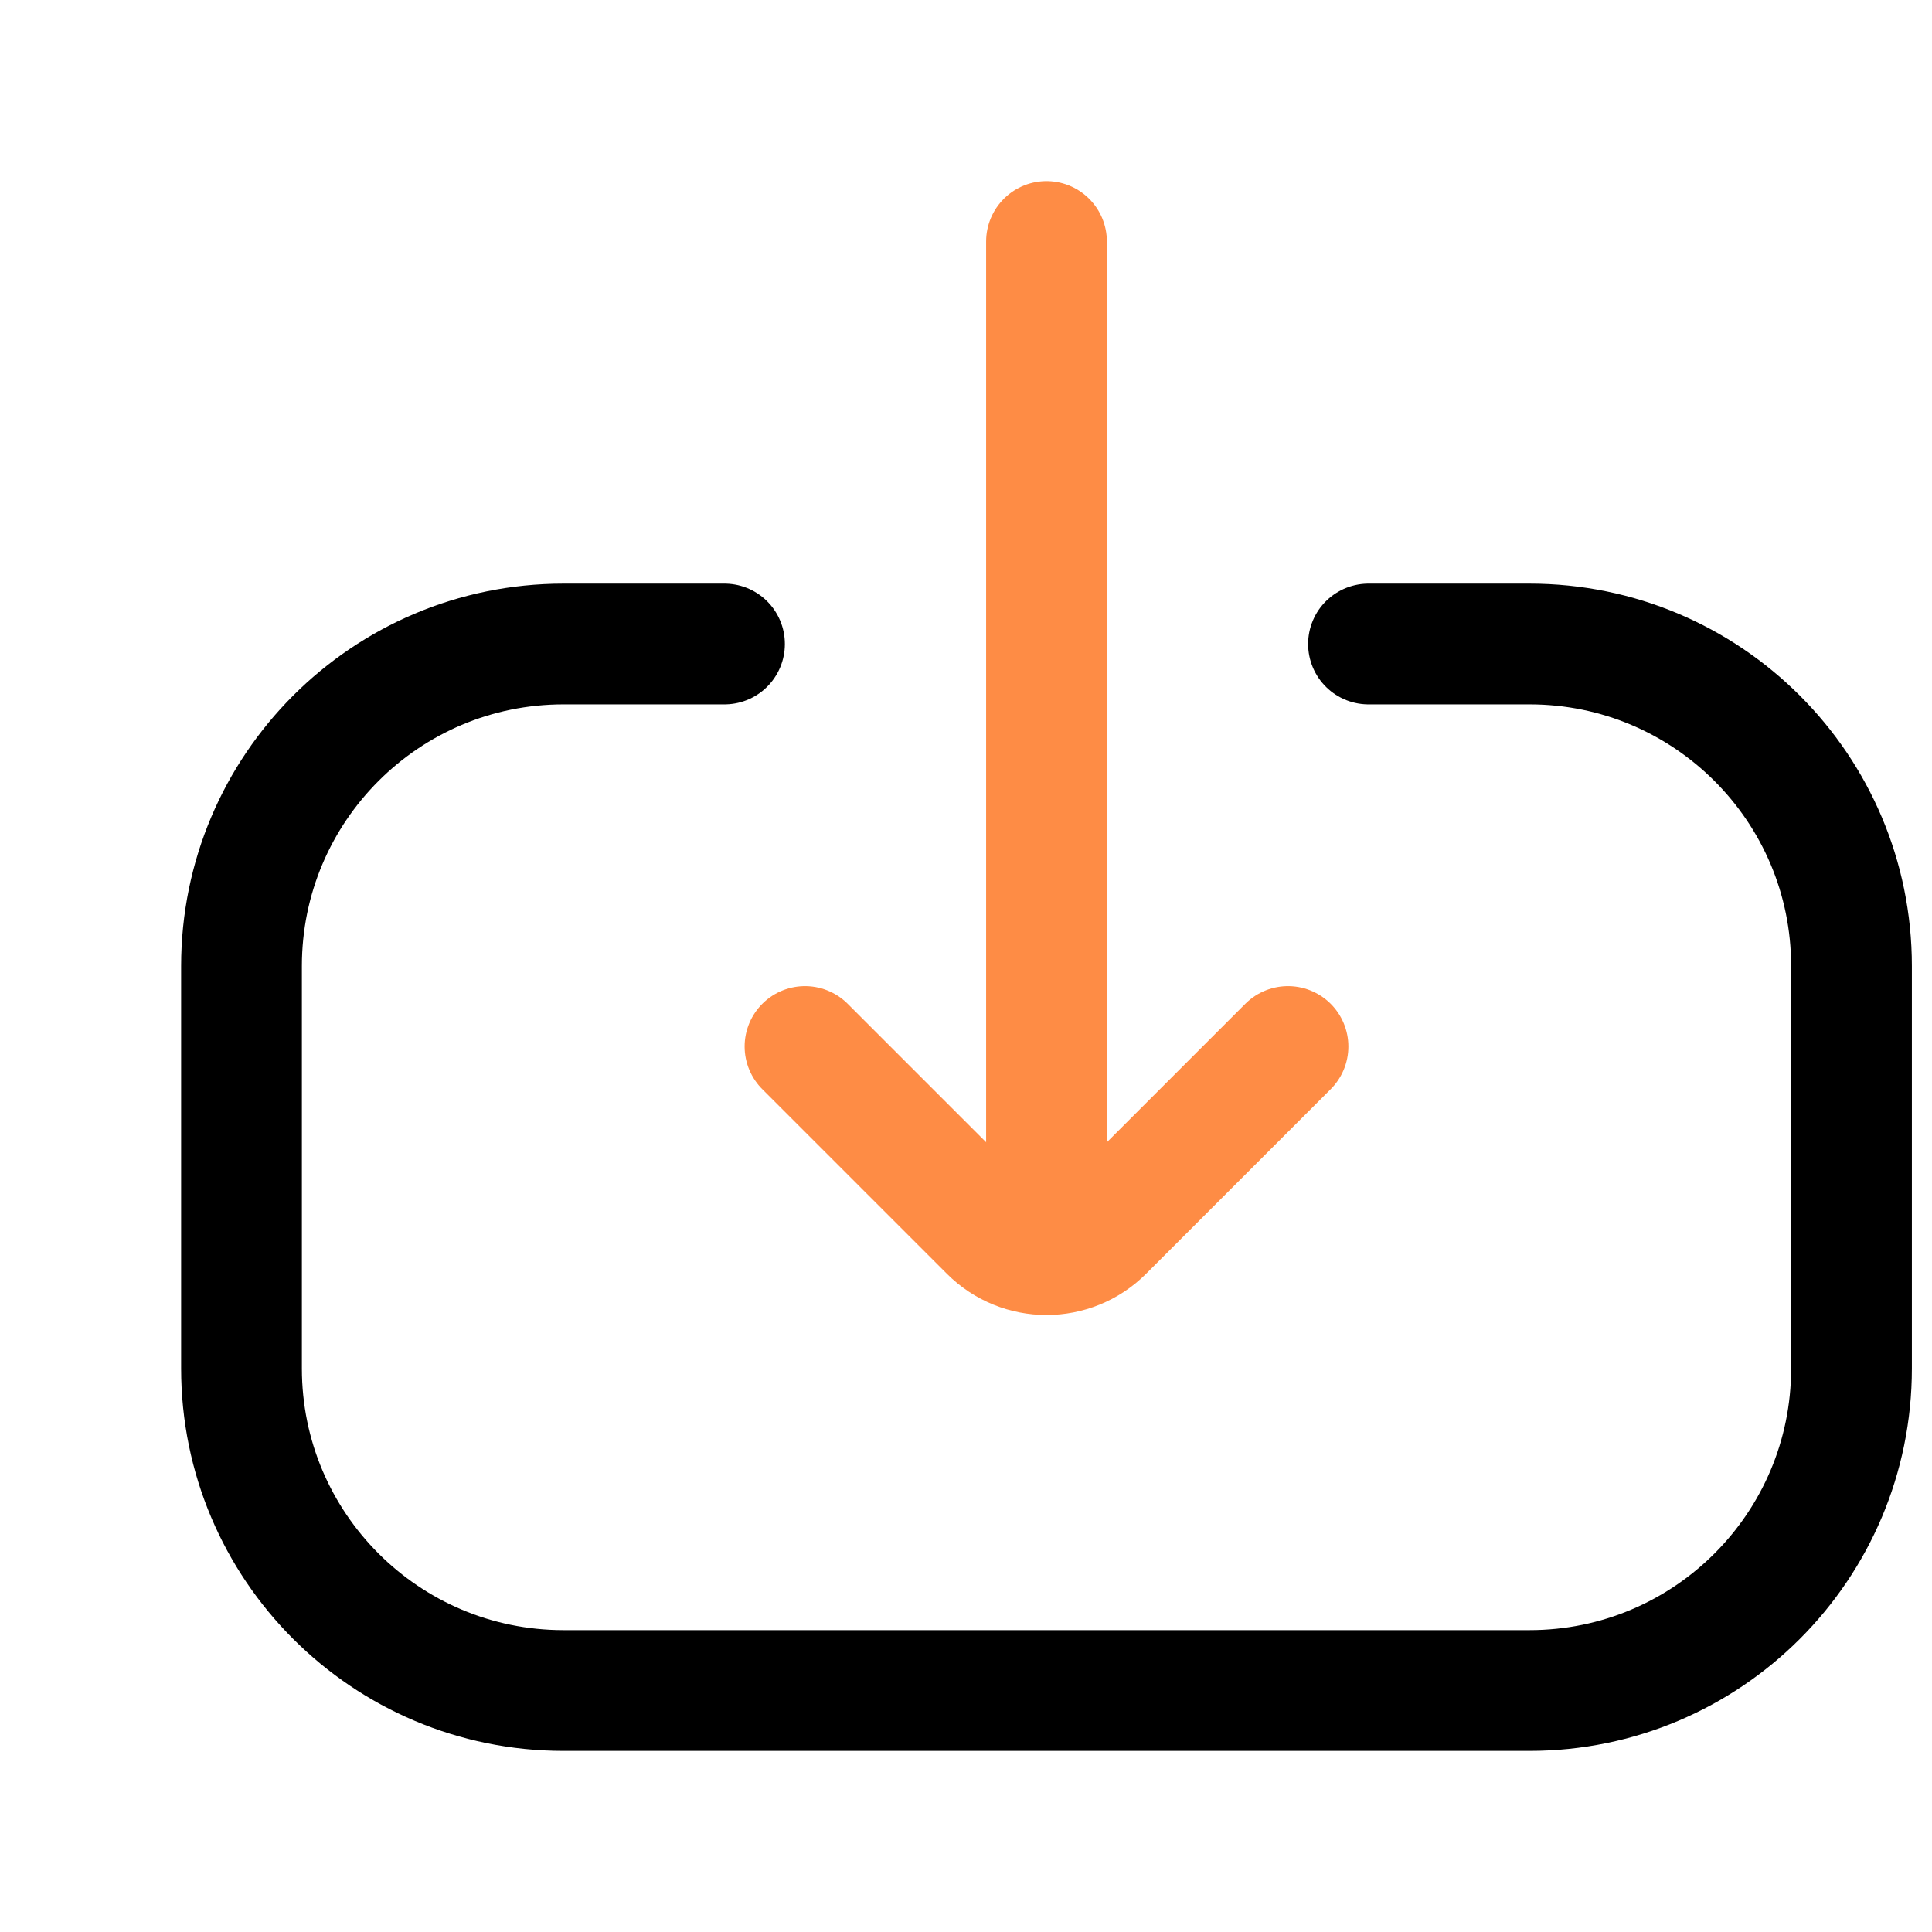
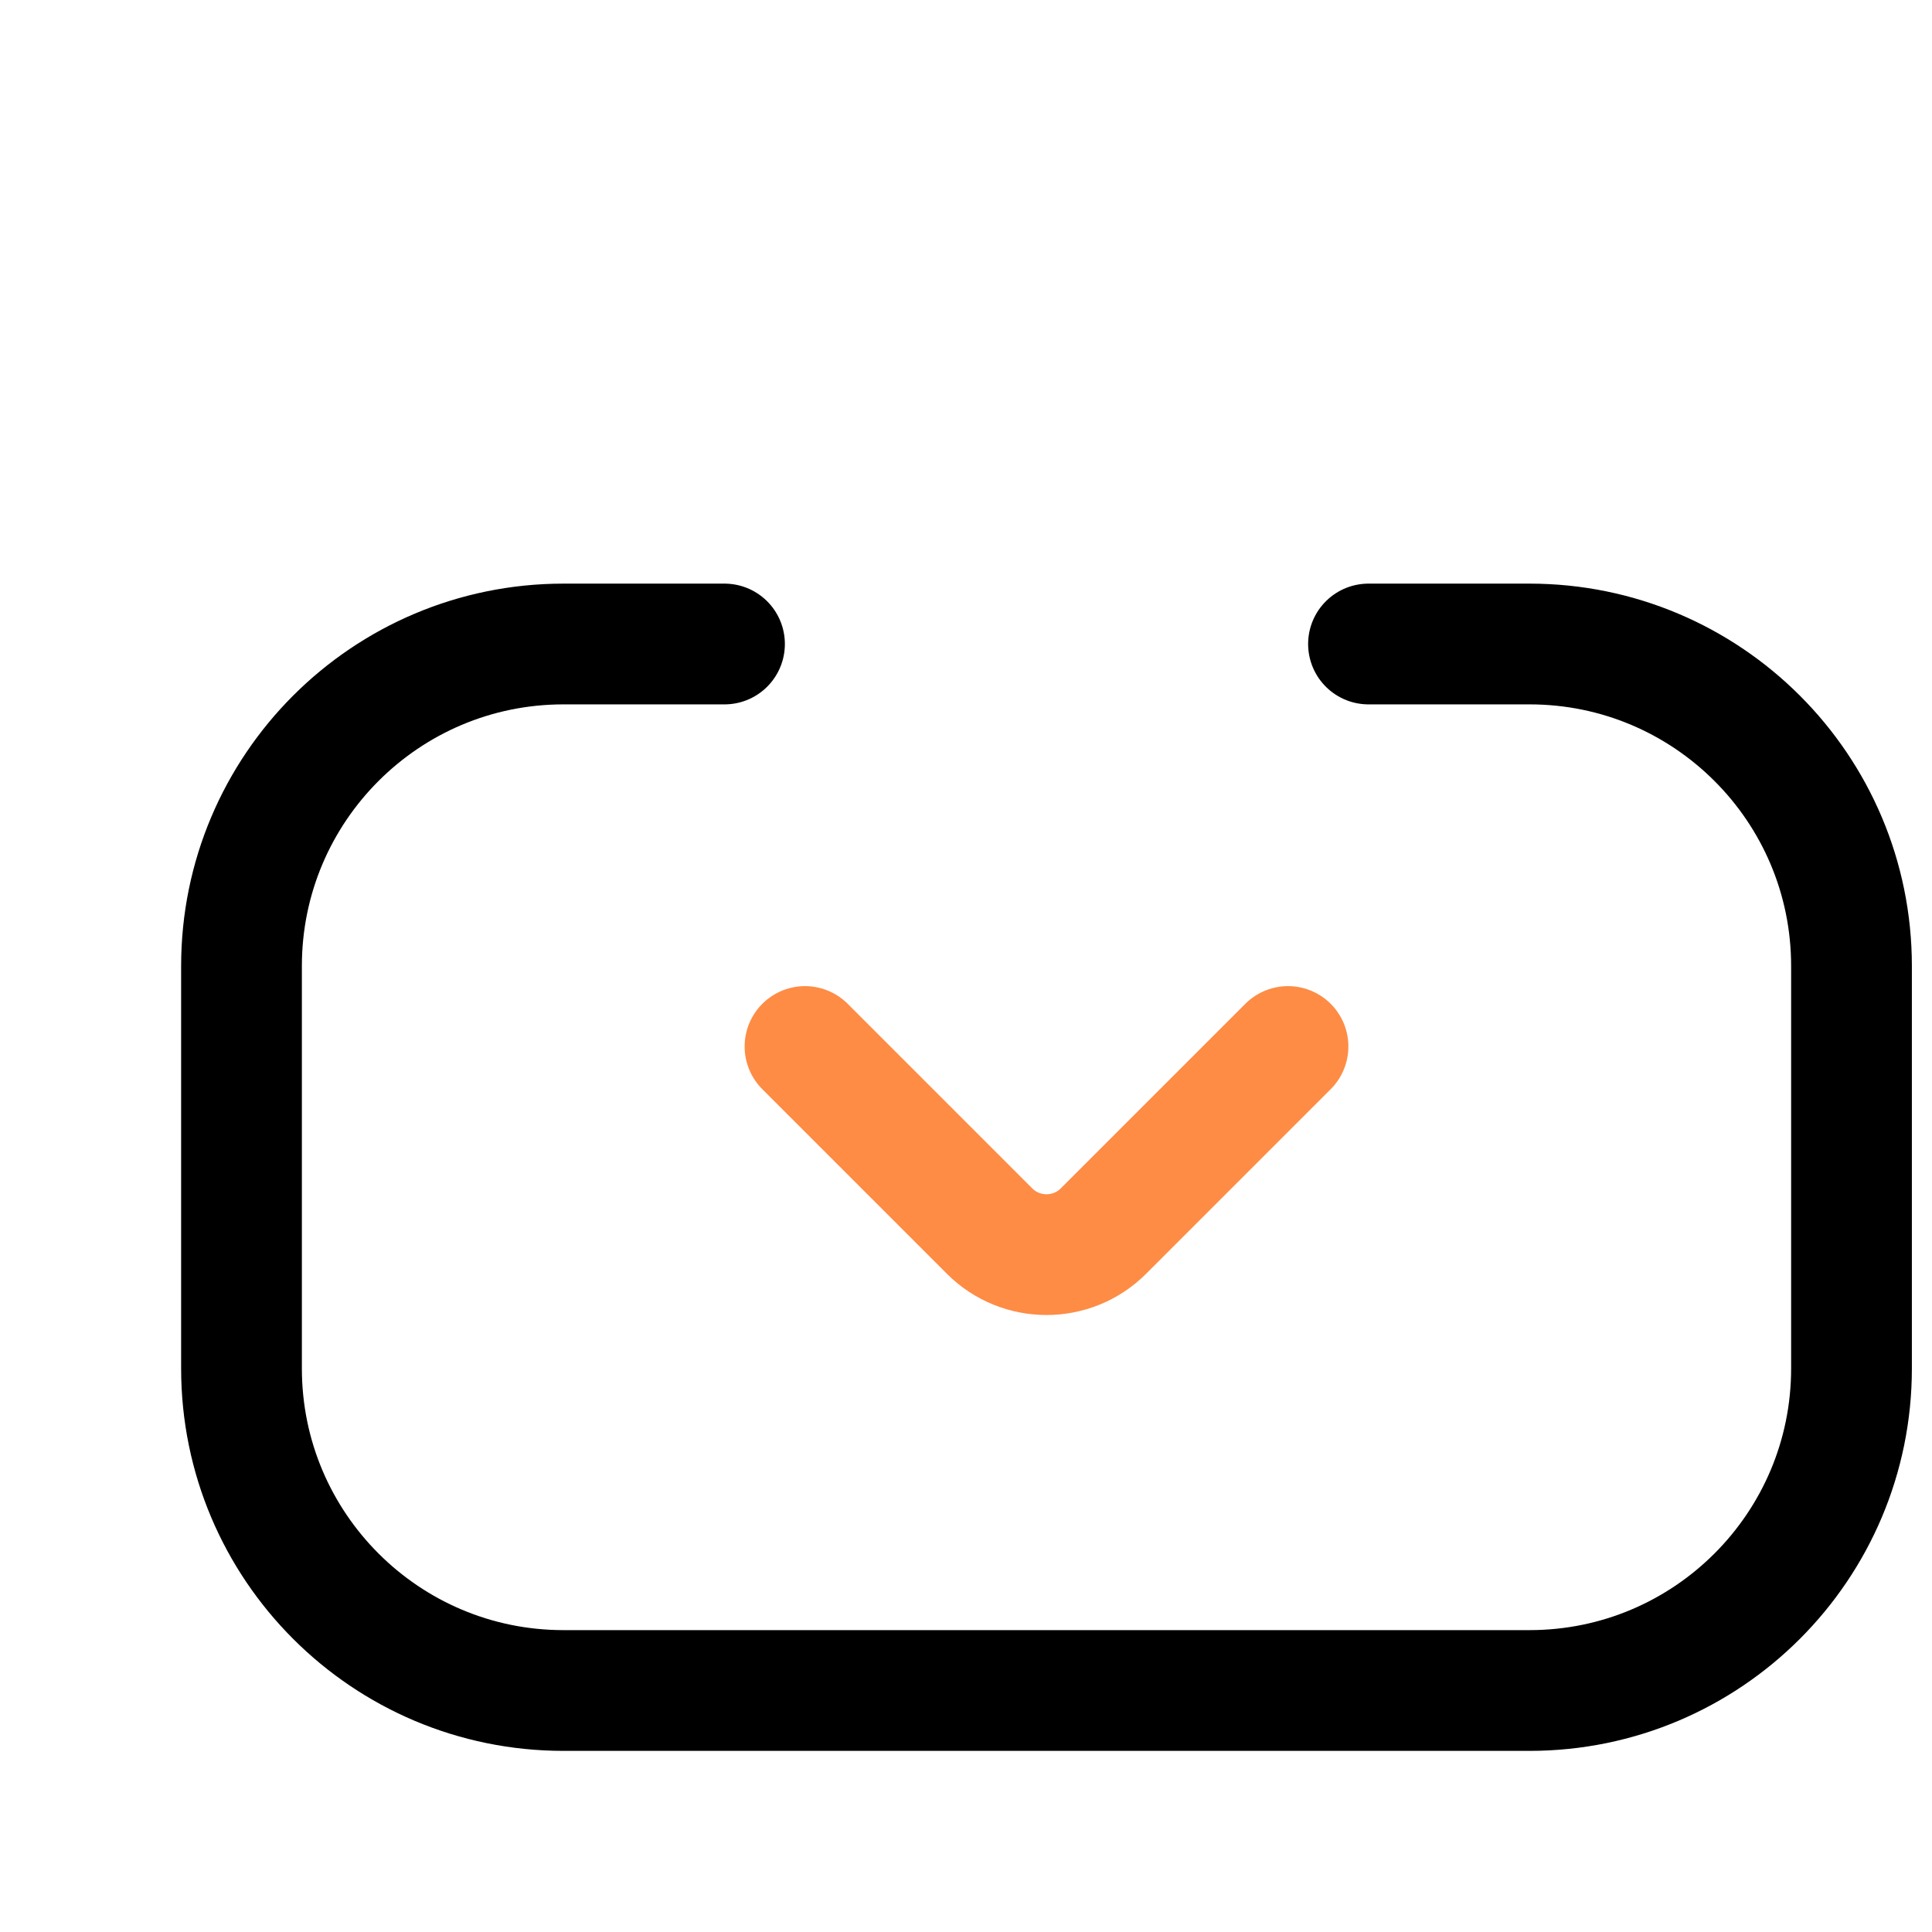
<svg xmlns="http://www.w3.org/2000/svg" width="24" height="24" viewBox="0 0 24 24" fill="none">
  <path d="M9 8L7 8C4.791 8 3 9.791 3 12L3 17C3 19.209 4.791 21 7 21L19 21C21.209 21 23 19.209 23 17L23 12C23 9.791 21.209 8 19 8L17 8" stroke="black" stroke-width="1.5" stroke-linecap="round" />
  <path d="M10 13L12.293 15.293C12.683 15.683 13.317 15.683 13.707 15.293L16 13" stroke="#FE8C45" stroke-width="1.5" stroke-linecap="round" />
-   <path d="M13 15L13 3" stroke="#FE8C45" stroke-width="1.5" stroke-linecap="round" />
</svg>